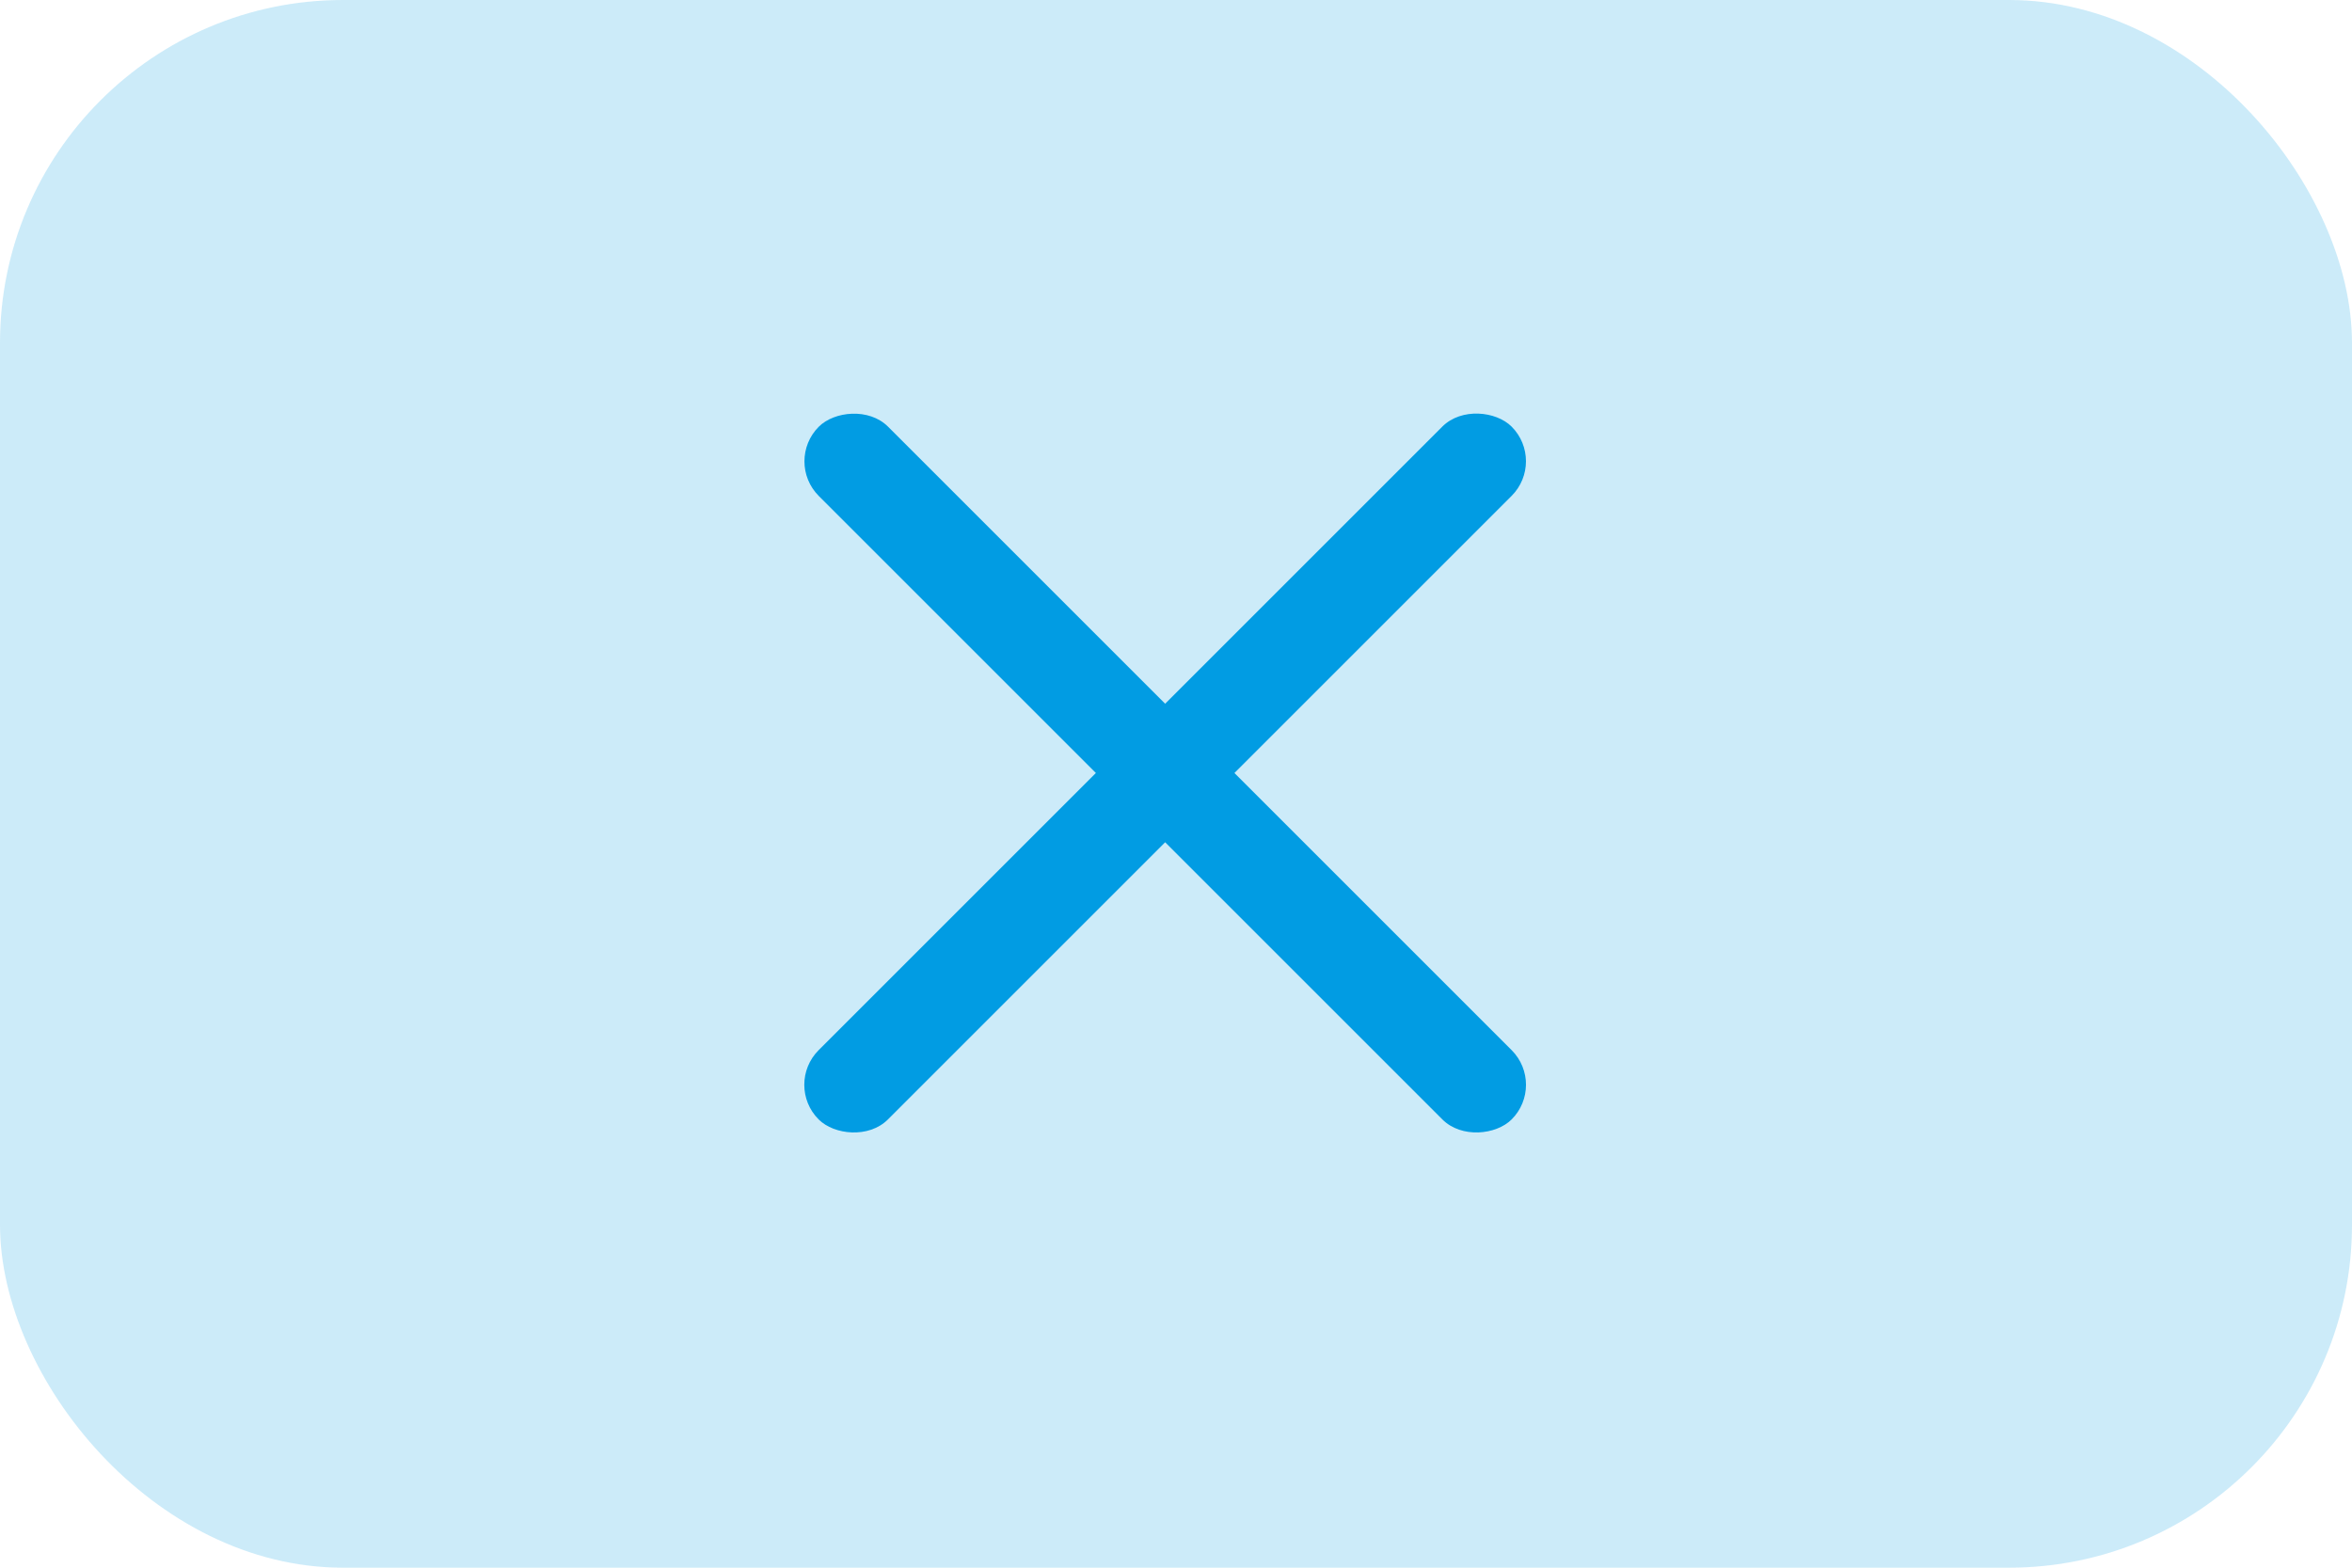
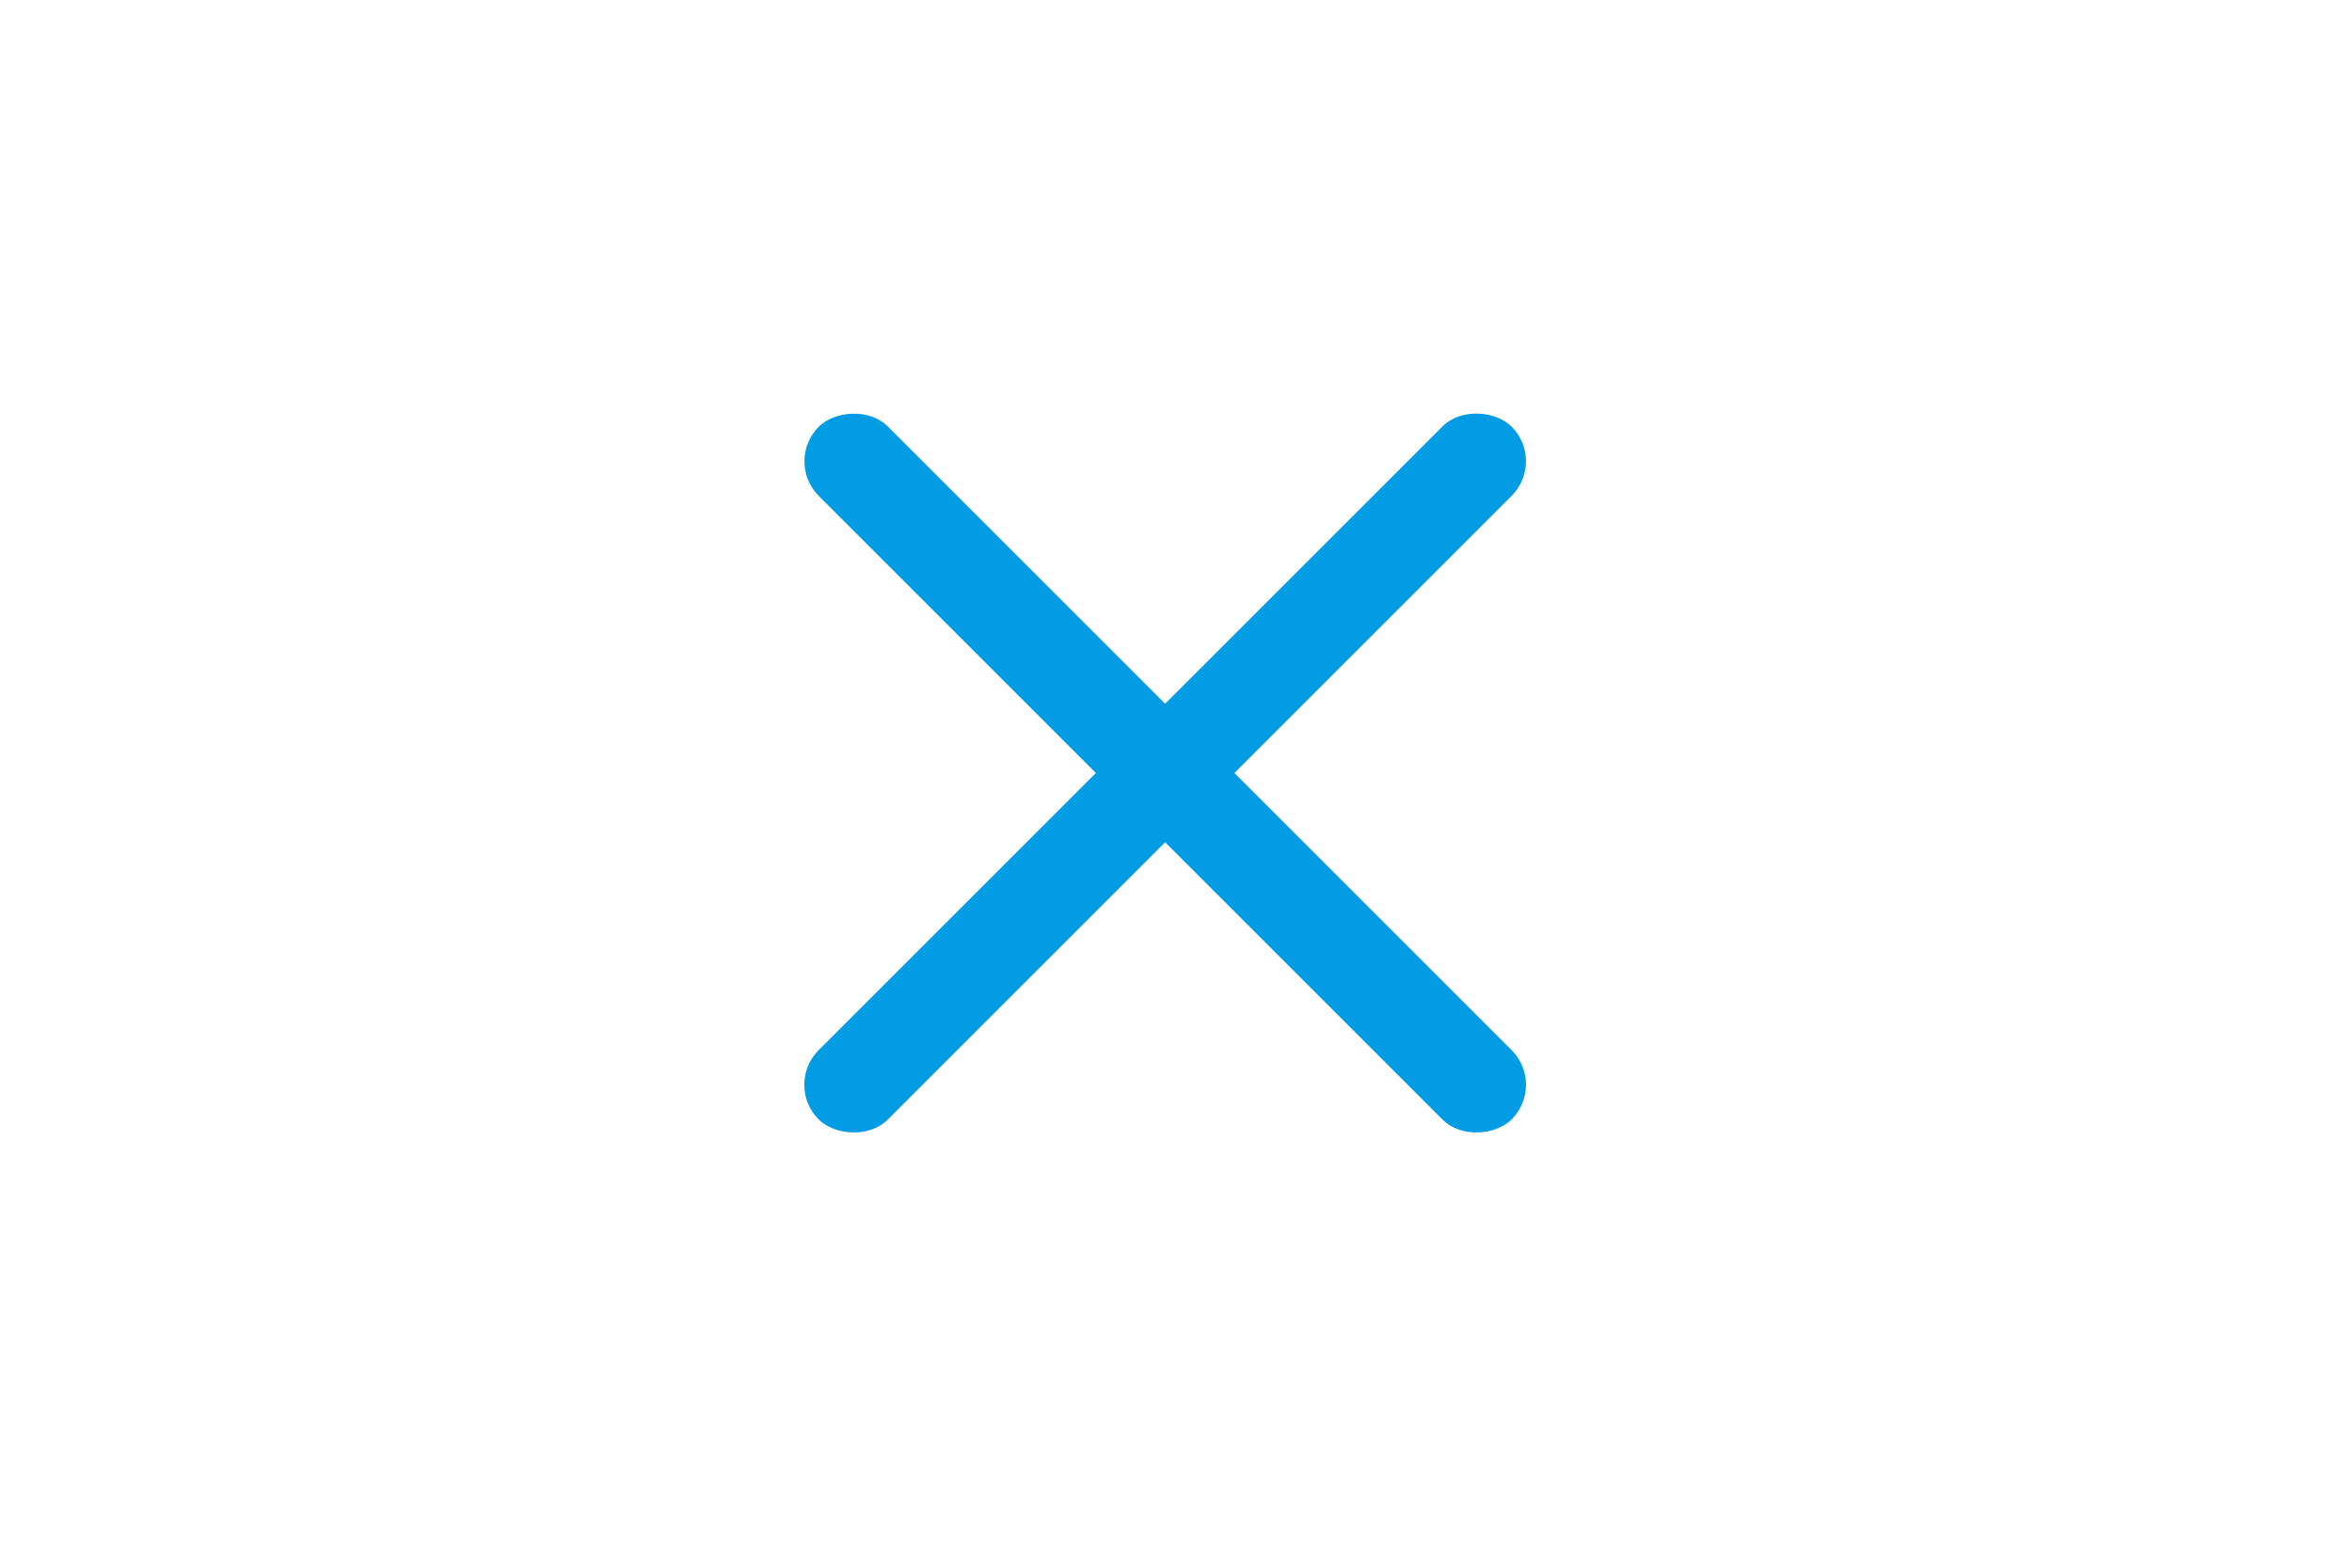
<svg xmlns="http://www.w3.org/2000/svg" width="48" height="32" viewBox="0 0 48 32" fill="none">
-   <rect opacity="0.2" width="48" height="32" rx="7" fill="#019CE3" />
  <rect x="16" y="22.143" width="20" height="2" rx="1" transform="rotate(-45 16 22.143)" fill="#019CE3" />
  <rect width="20" height="2" rx="1" transform="matrix(-0.707 -0.707 -0.707 0.707 31.557 22.143)" fill="#019CE3" />
</svg>